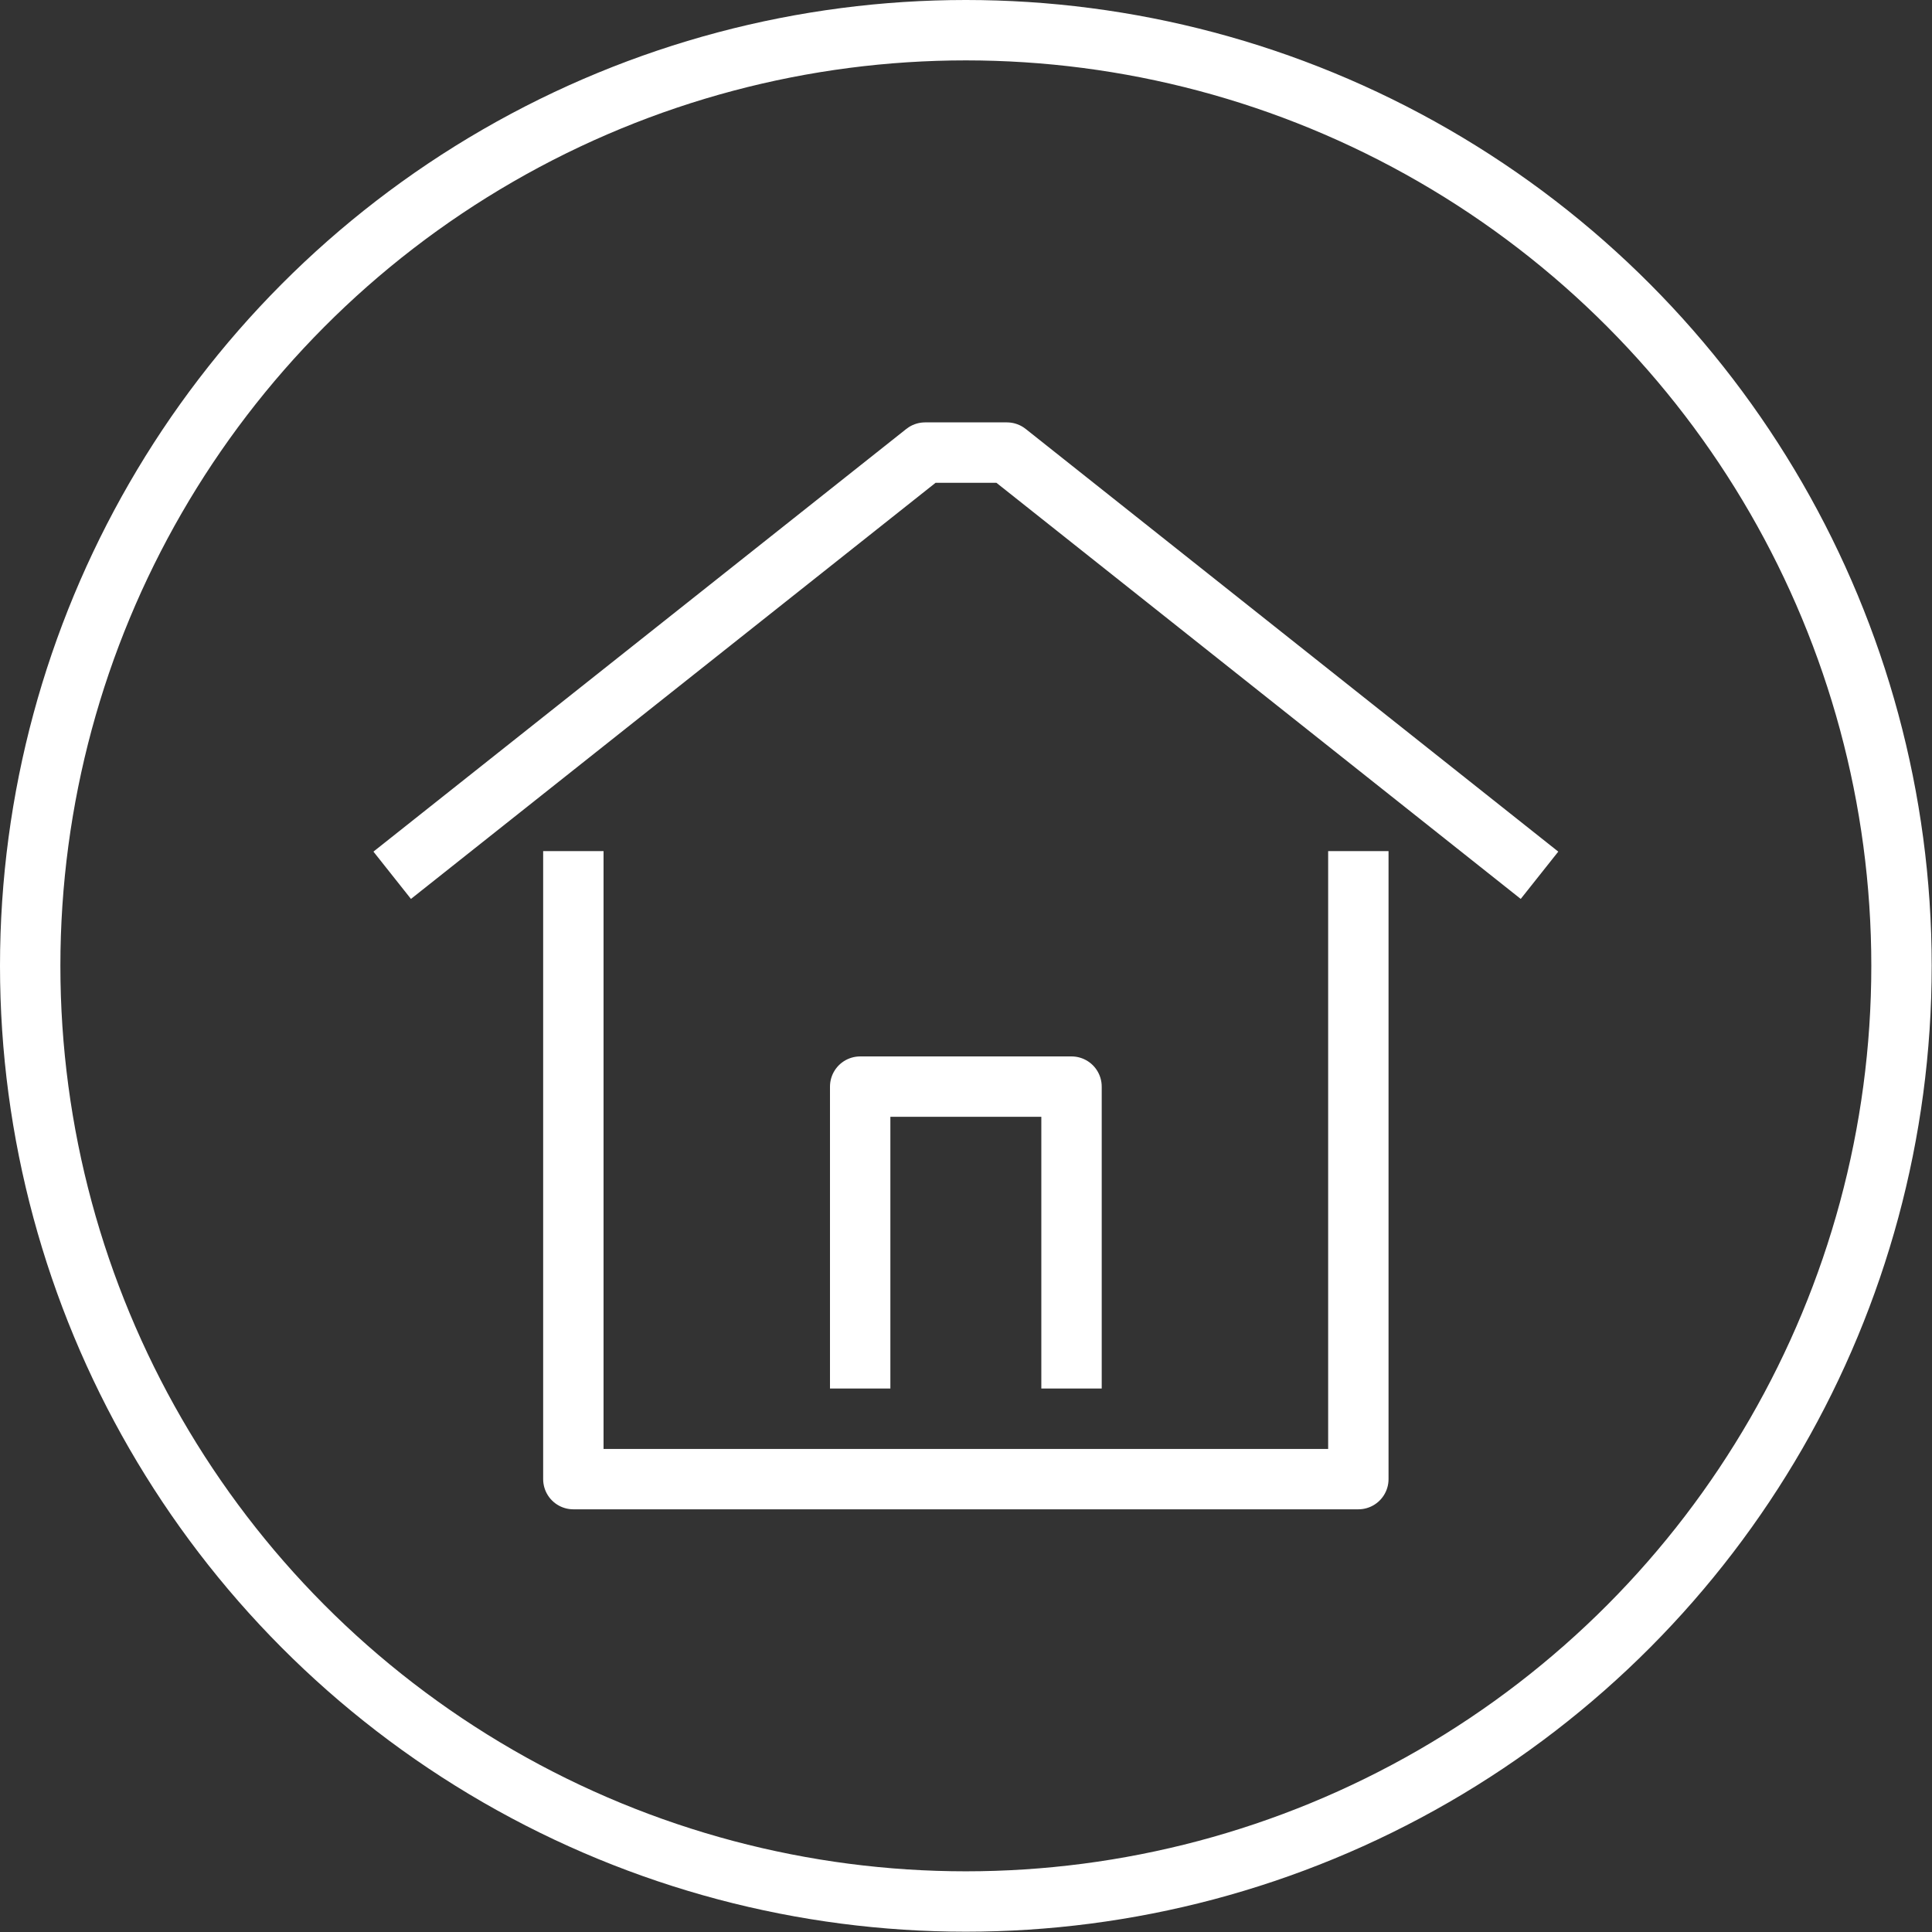
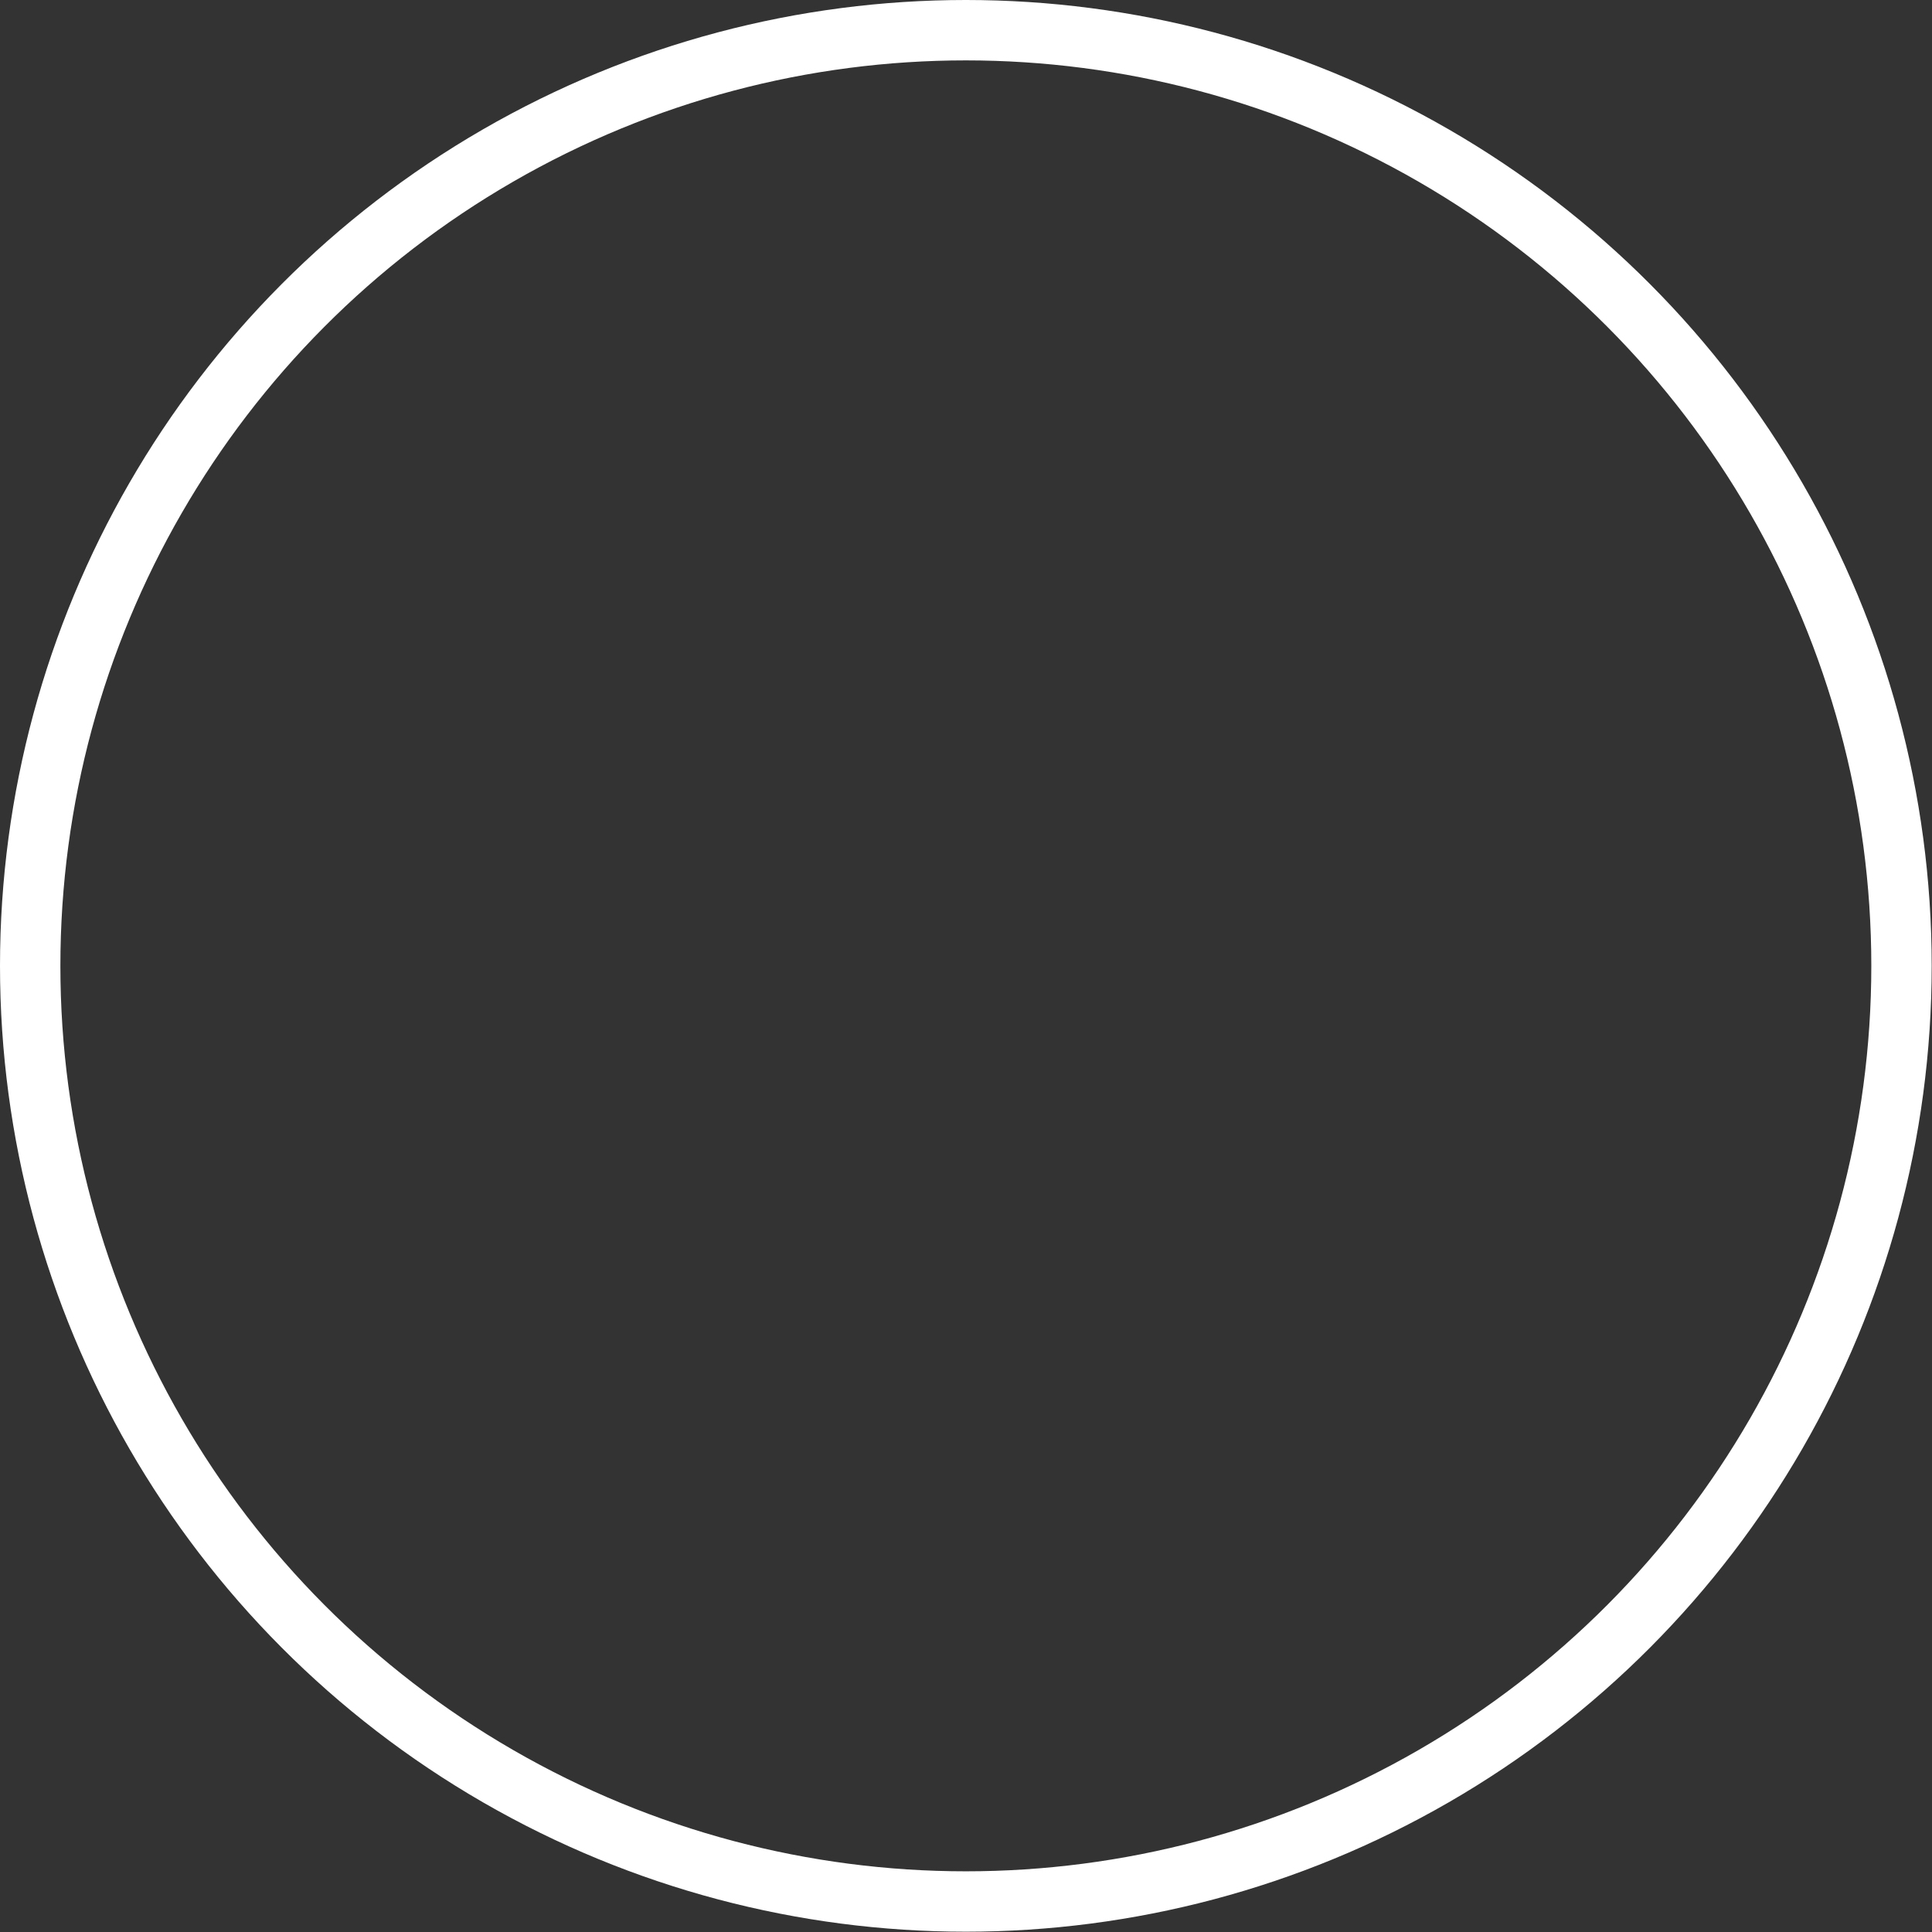
<svg xmlns="http://www.w3.org/2000/svg" id="Layer_1" data-name="Layer 1" viewBox="0 0 63.99 63.99">
  <rect x="0" y="0" width="63.99" height="63.99" fill="#333333" stroke="none" />
  <defs>
    <style>
      .cls-1 {
        fill: none;
        stroke: white;
        stroke-linejoin: round;
        stroke-width: 2px;
      }
    </style>
  </defs>
  <circle class="cls-1" cx="31.99" cy="31.99" r="30.99" />
-   <polyline class="cls-1" points="12.99 28.99 30.64 14.99 33.35 14.99 50.99 28.99" />
-   <polyline class="cls-1" points="18.99 28.19 18.99 48.99 34.59 48.99 44.99 48.99 44.99 28.19" />
-   <polyline class="cls-1" points="28.49 45.99 28.49 35.99 35.49 35.99 35.49 45.99" />
</svg>